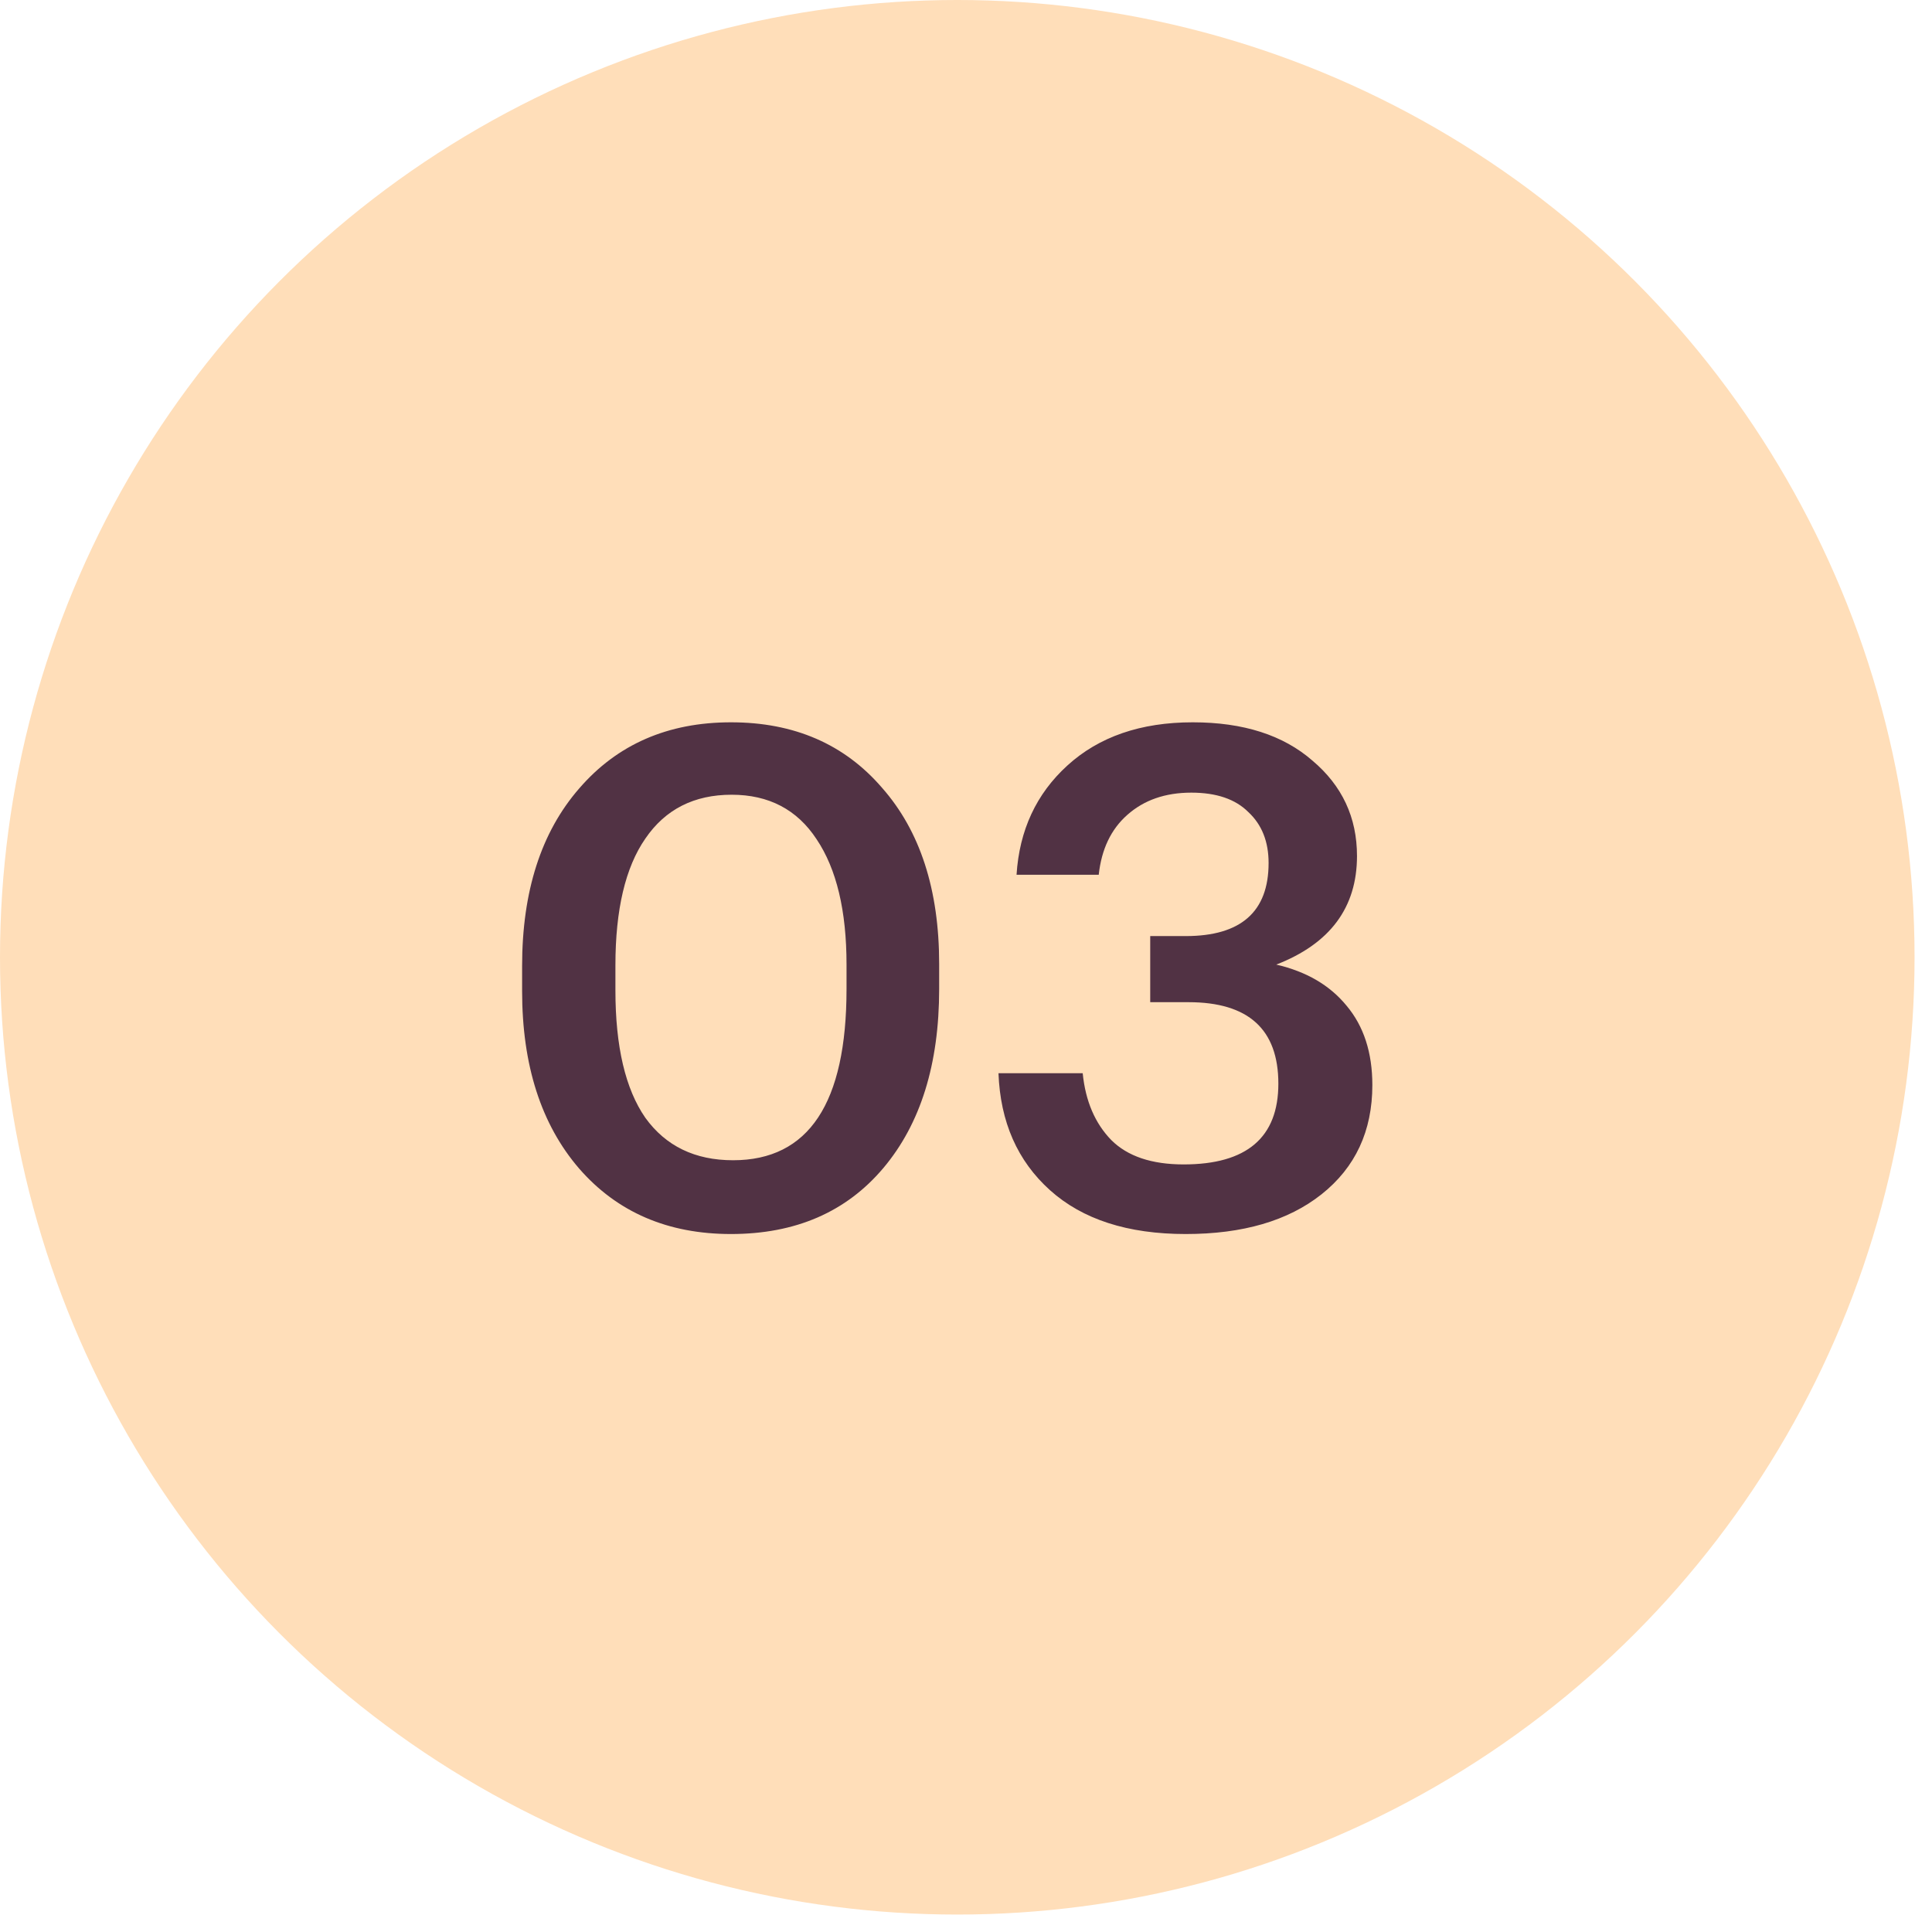
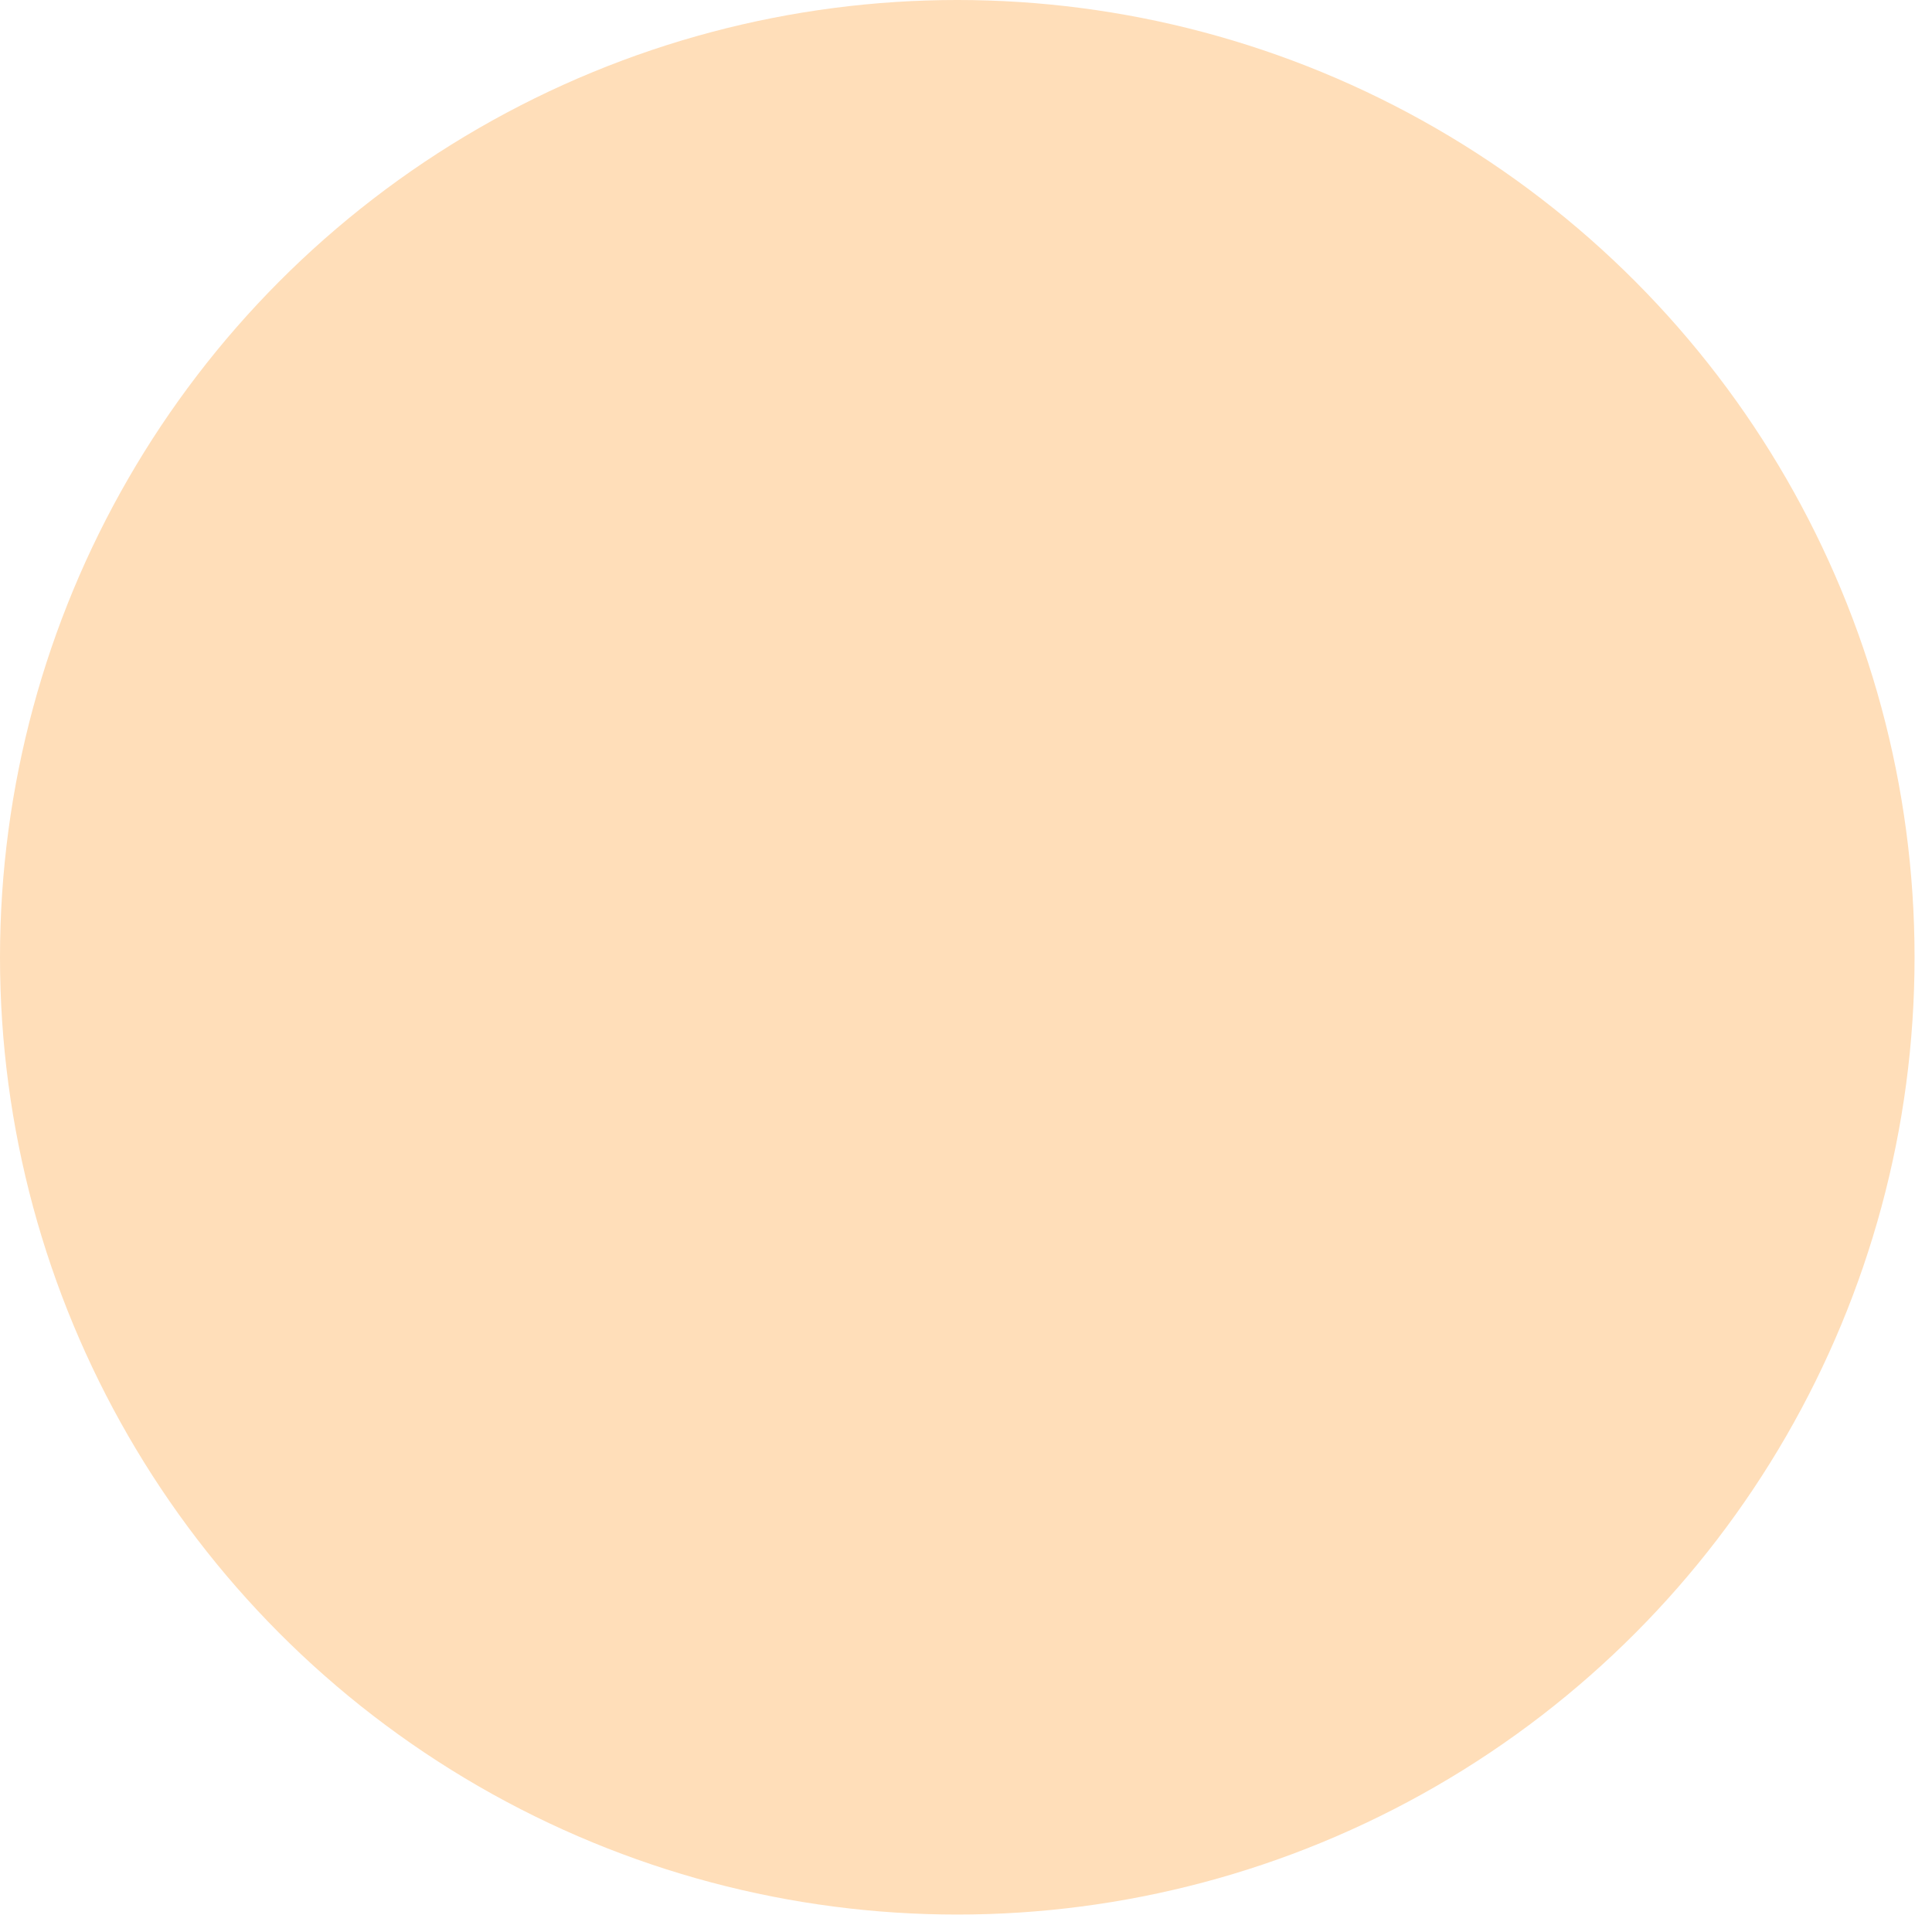
<svg xmlns="http://www.w3.org/2000/svg" width="37" height="37" viewBox="0 0 37 37" fill="none">
  <circle cx="18.333" cy="18.333" r="18.333" fill="#FFDEB9" />
-   <path d="M14.039 22.22C15.488 22.22 16.212 21.127 16.212 18.94V18.473C16.212 17.442 16.021 16.642 15.639 16.073C15.266 15.504 14.723 15.22 14.012 15.22C13.292 15.22 12.741 15.5 12.359 16.06C11.977 16.611 11.786 17.42 11.786 18.487V18.967C11.786 20.042 11.977 20.856 12.359 21.407C12.75 21.949 13.31 22.22 14.039 22.22ZM13.999 23.633C12.79 23.633 11.821 23.216 11.092 22.38C10.364 21.536 9.999 20.402 9.999 18.98V18.5C9.999 17.069 10.364 15.936 11.092 15.1C11.821 14.256 12.79 13.833 13.999 13.833C15.208 13.833 16.172 14.251 16.892 15.087C17.621 15.913 17.986 17.038 17.986 18.46V18.94C17.986 20.38 17.63 21.522 16.919 22.367C16.208 23.211 15.235 23.633 13.999 23.633ZM22.708 23.633C21.597 23.633 20.731 23.353 20.108 22.793C19.486 22.233 19.157 21.487 19.122 20.553H20.735C20.788 21.087 20.971 21.513 21.282 21.833C21.593 22.144 22.055 22.3 22.668 22.3C23.877 22.3 24.482 21.784 24.482 20.753C24.482 19.713 23.908 19.193 22.762 19.193H22.028V17.927H22.708C23.766 17.927 24.295 17.46 24.295 16.527C24.295 16.118 24.166 15.793 23.908 15.553C23.66 15.304 23.295 15.18 22.815 15.18C22.317 15.18 21.908 15.322 21.588 15.607C21.277 15.882 21.095 16.264 21.042 16.753H19.468C19.522 15.9 19.846 15.202 20.442 14.66C21.046 14.109 21.846 13.833 22.842 13.833C23.811 13.833 24.575 14.078 25.135 14.567C25.704 15.047 25.988 15.656 25.988 16.393C25.988 17.38 25.473 18.073 24.442 18.473C25.02 18.607 25.468 18.869 25.788 19.26C26.117 19.651 26.282 20.158 26.282 20.78C26.282 21.66 25.957 22.358 25.308 22.873C24.668 23.38 23.802 23.633 22.708 23.633Z" fill="#513244" />
</svg>